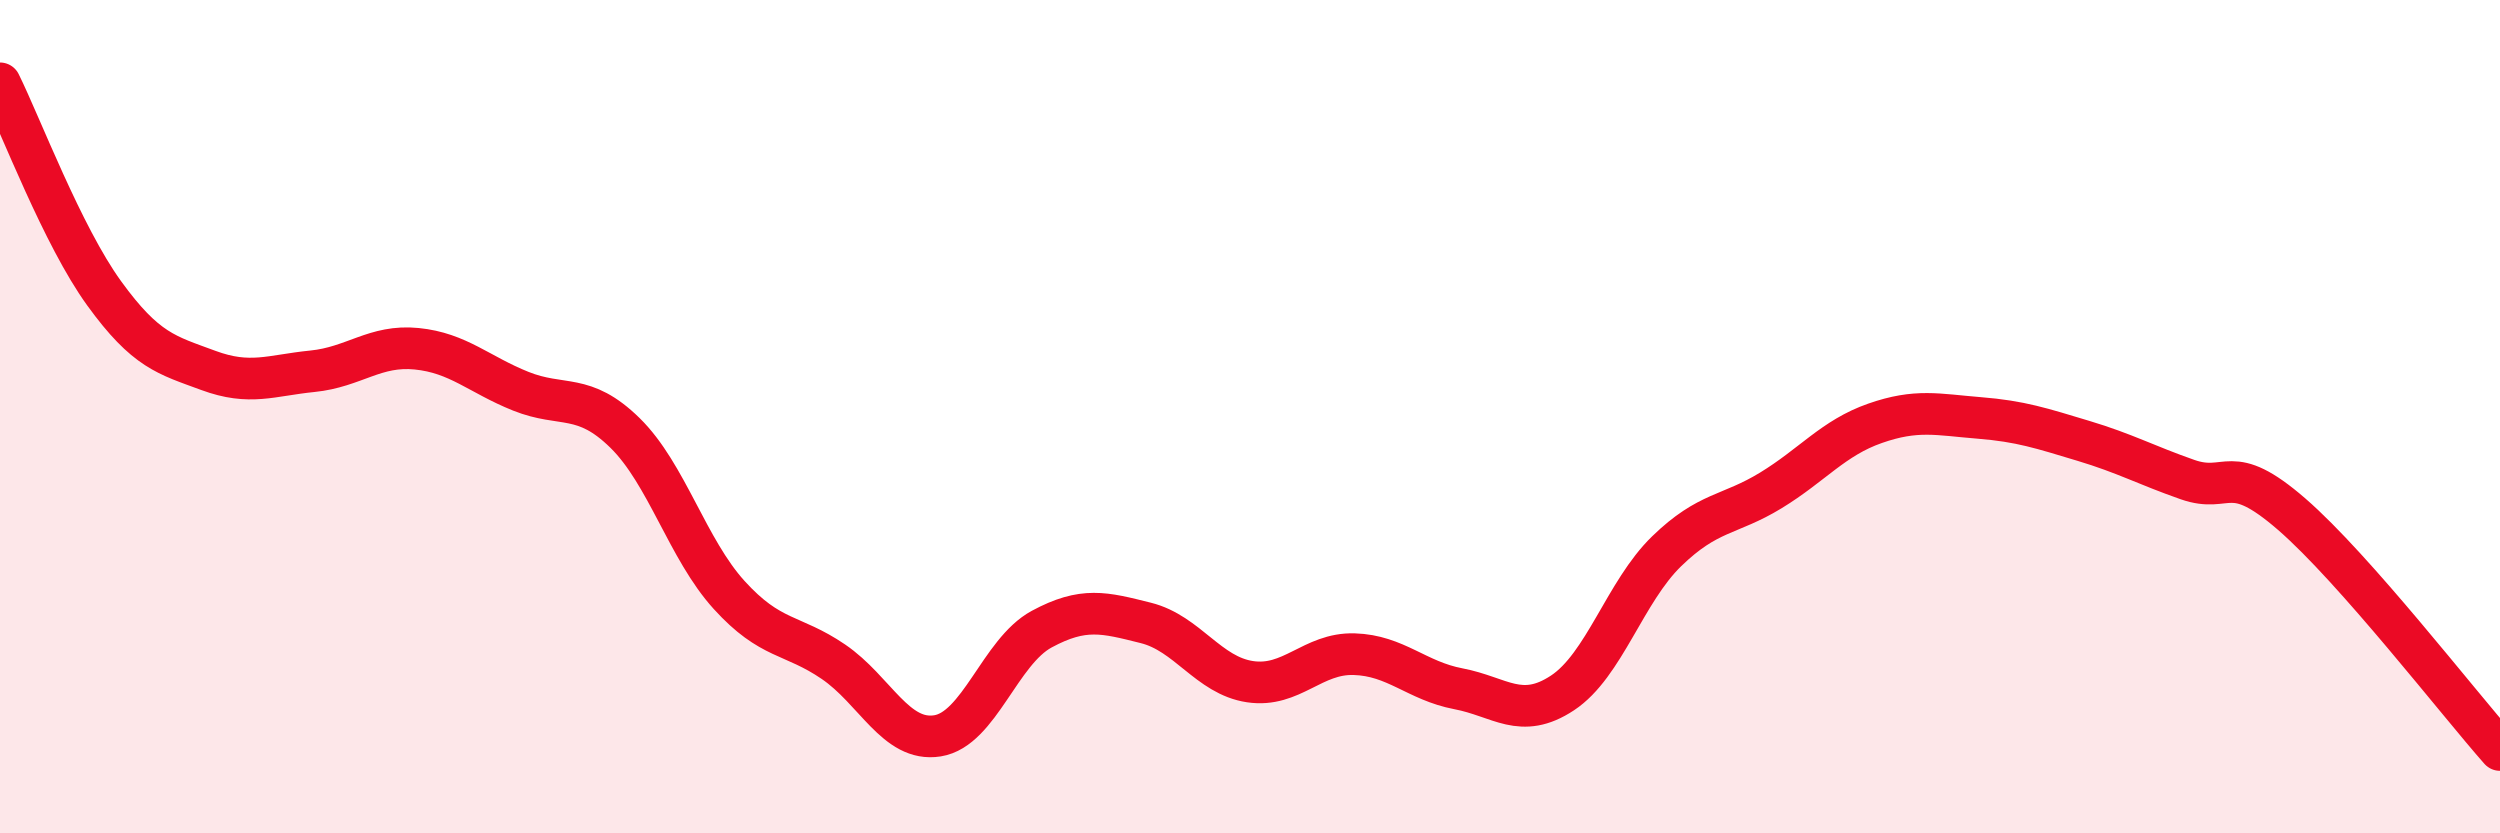
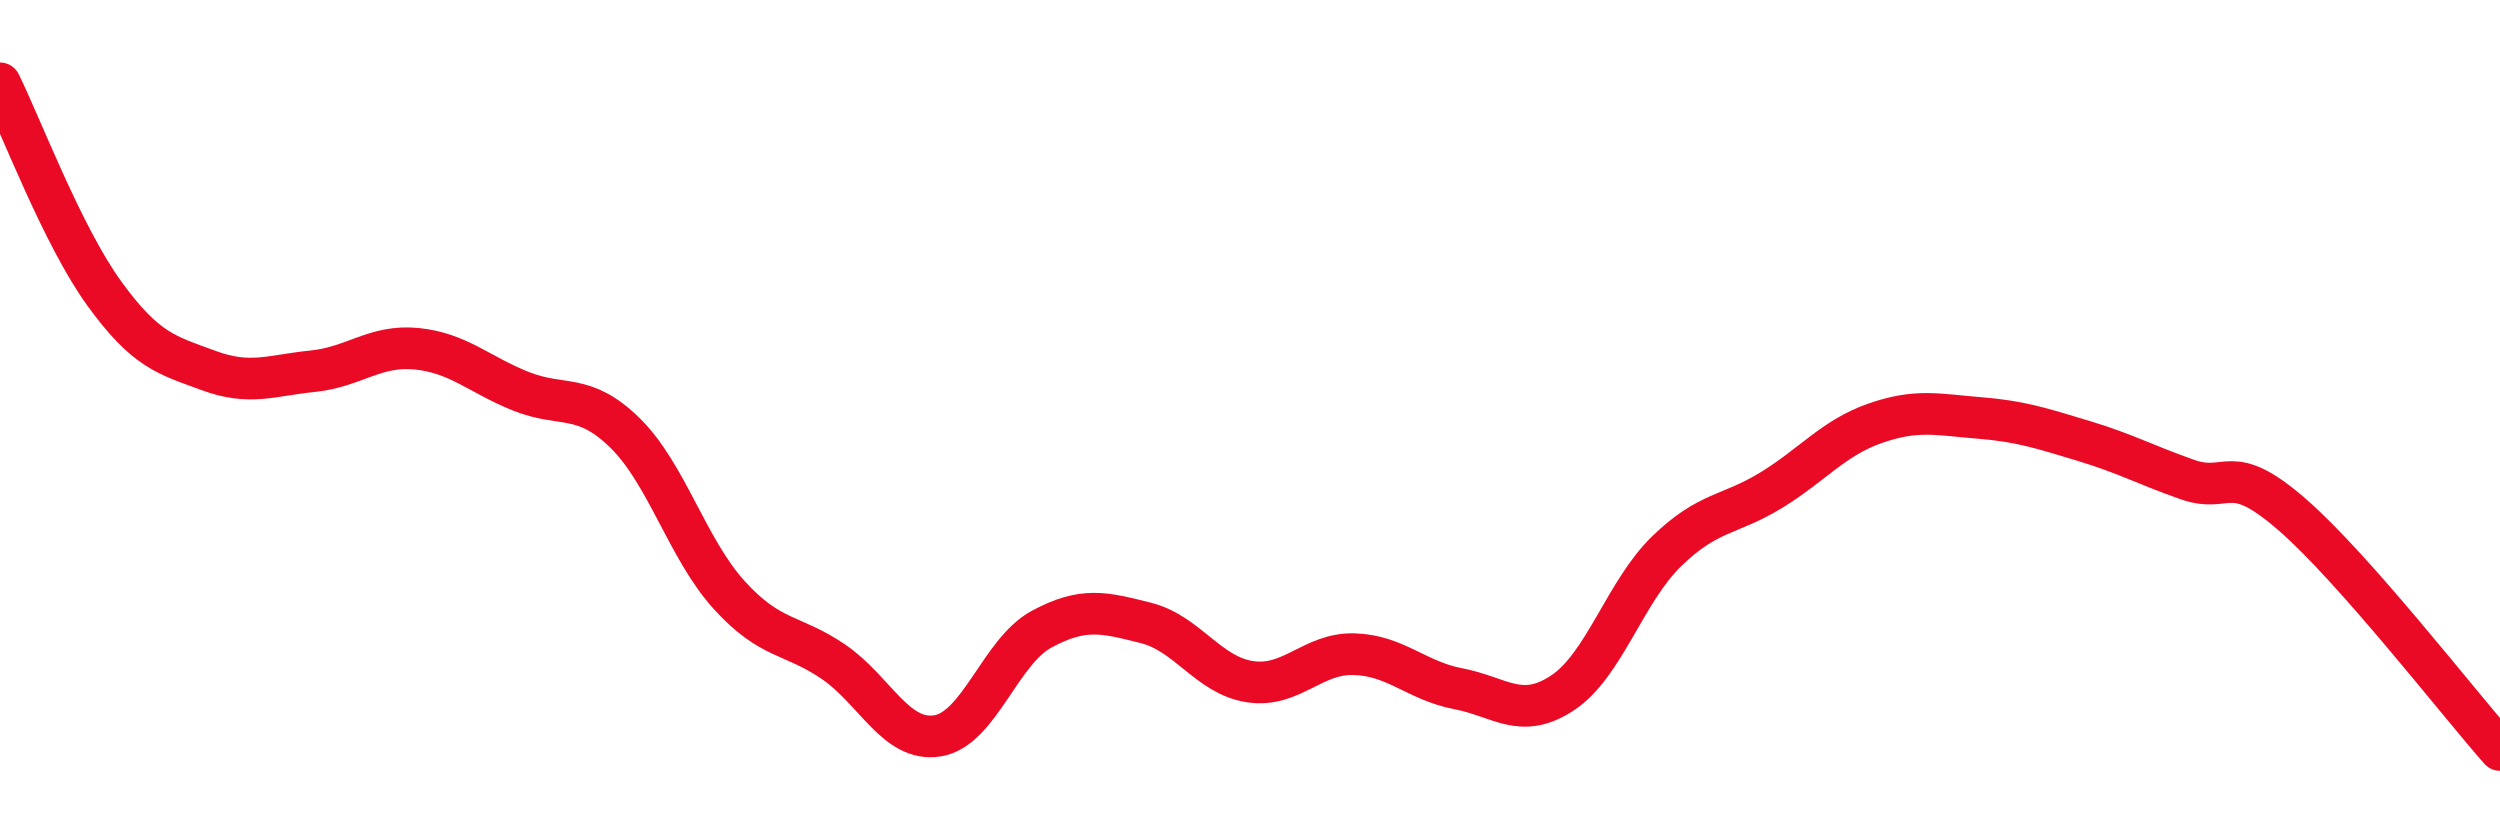
<svg xmlns="http://www.w3.org/2000/svg" width="60" height="20" viewBox="0 0 60 20">
-   <path d="M 0,2 C 0.5,3.01 1.5,5.66 2.5,7.04 C 3.5,8.42 4,8.52 5,8.89 C 6,9.26 6.5,9.01 7.5,8.91 C 8.5,8.81 9,8.27 10,8.37 C 11,8.47 11.5,8.99 12.5,9.39 C 13.5,9.79 14,9.41 15,10.39 C 16,11.37 16.5,13.18 17.5,14.28 C 18.5,15.38 19,15.2 20,15.88 C 21,16.56 21.5,17.82 22.5,17.66 C 23.5,17.5 24,15.64 25,15.1 C 26,14.56 26.5,14.7 27.5,14.95 C 28.5,15.2 29,16.21 30,16.36 C 31,16.51 31.5,15.67 32.5,15.7 C 33.5,15.73 34,16.34 35,16.53 C 36,16.72 36.5,17.29 37.5,16.63 C 38.5,15.97 39,14.2 40,13.23 C 41,12.26 41.5,12.38 42.5,11.77 C 43.5,11.16 44,10.51 45,10.16 C 46,9.81 46.5,9.95 47.5,10.03 C 48.5,10.11 49,10.28 50,10.58 C 51,10.88 51.5,11.16 52.5,11.51 C 53.5,11.86 53.5,11.04 55,12.34 C 56.5,13.64 59,16.87 60,18L60 20L0 20Z" fill="#EB0A25" opacity="0.1" stroke-linecap="round" stroke-linejoin="round" />
  <path d="M 0,2 C 0.5,3.01 1.5,5.66 2.5,7.04 C 3.5,8.42 4,8.52 5,8.89 C 6,9.26 6.5,9.01 7.5,8.91 C 8.5,8.81 9,8.27 10,8.37 C 11,8.47 11.5,8.99 12.5,9.39 C 13.5,9.79 14,9.41 15,10.39 C 16,11.37 16.5,13.18 17.5,14.28 C 18.5,15.38 19,15.2 20,15.88 C 21,16.56 21.5,17.82 22.5,17.66 C 23.5,17.5 24,15.64 25,15.1 C 26,14.56 26.5,14.7 27.5,14.95 C 28.5,15.2 29,16.21 30,16.36 C 31,16.51 31.5,15.67 32.5,15.7 C 33.5,15.73 34,16.34 35,16.53 C 36,16.72 36.5,17.29 37.5,16.63 C 38.5,15.97 39,14.2 40,13.23 C 41,12.26 41.5,12.38 42.5,11.77 C 43.5,11.16 44,10.51 45,10.16 C 46,9.81 46.5,9.95 47.5,10.03 C 48.5,10.11 49,10.28 50,10.58 C 51,10.88 51.5,11.16 52.5,11.51 C 53.5,11.86 53.5,11.04 55,12.34 C 56.5,13.64 59,16.87 60,18" stroke="#EB0A25" stroke-width="1" fill="none" stroke-linecap="round" stroke-linejoin="round" />
</svg>